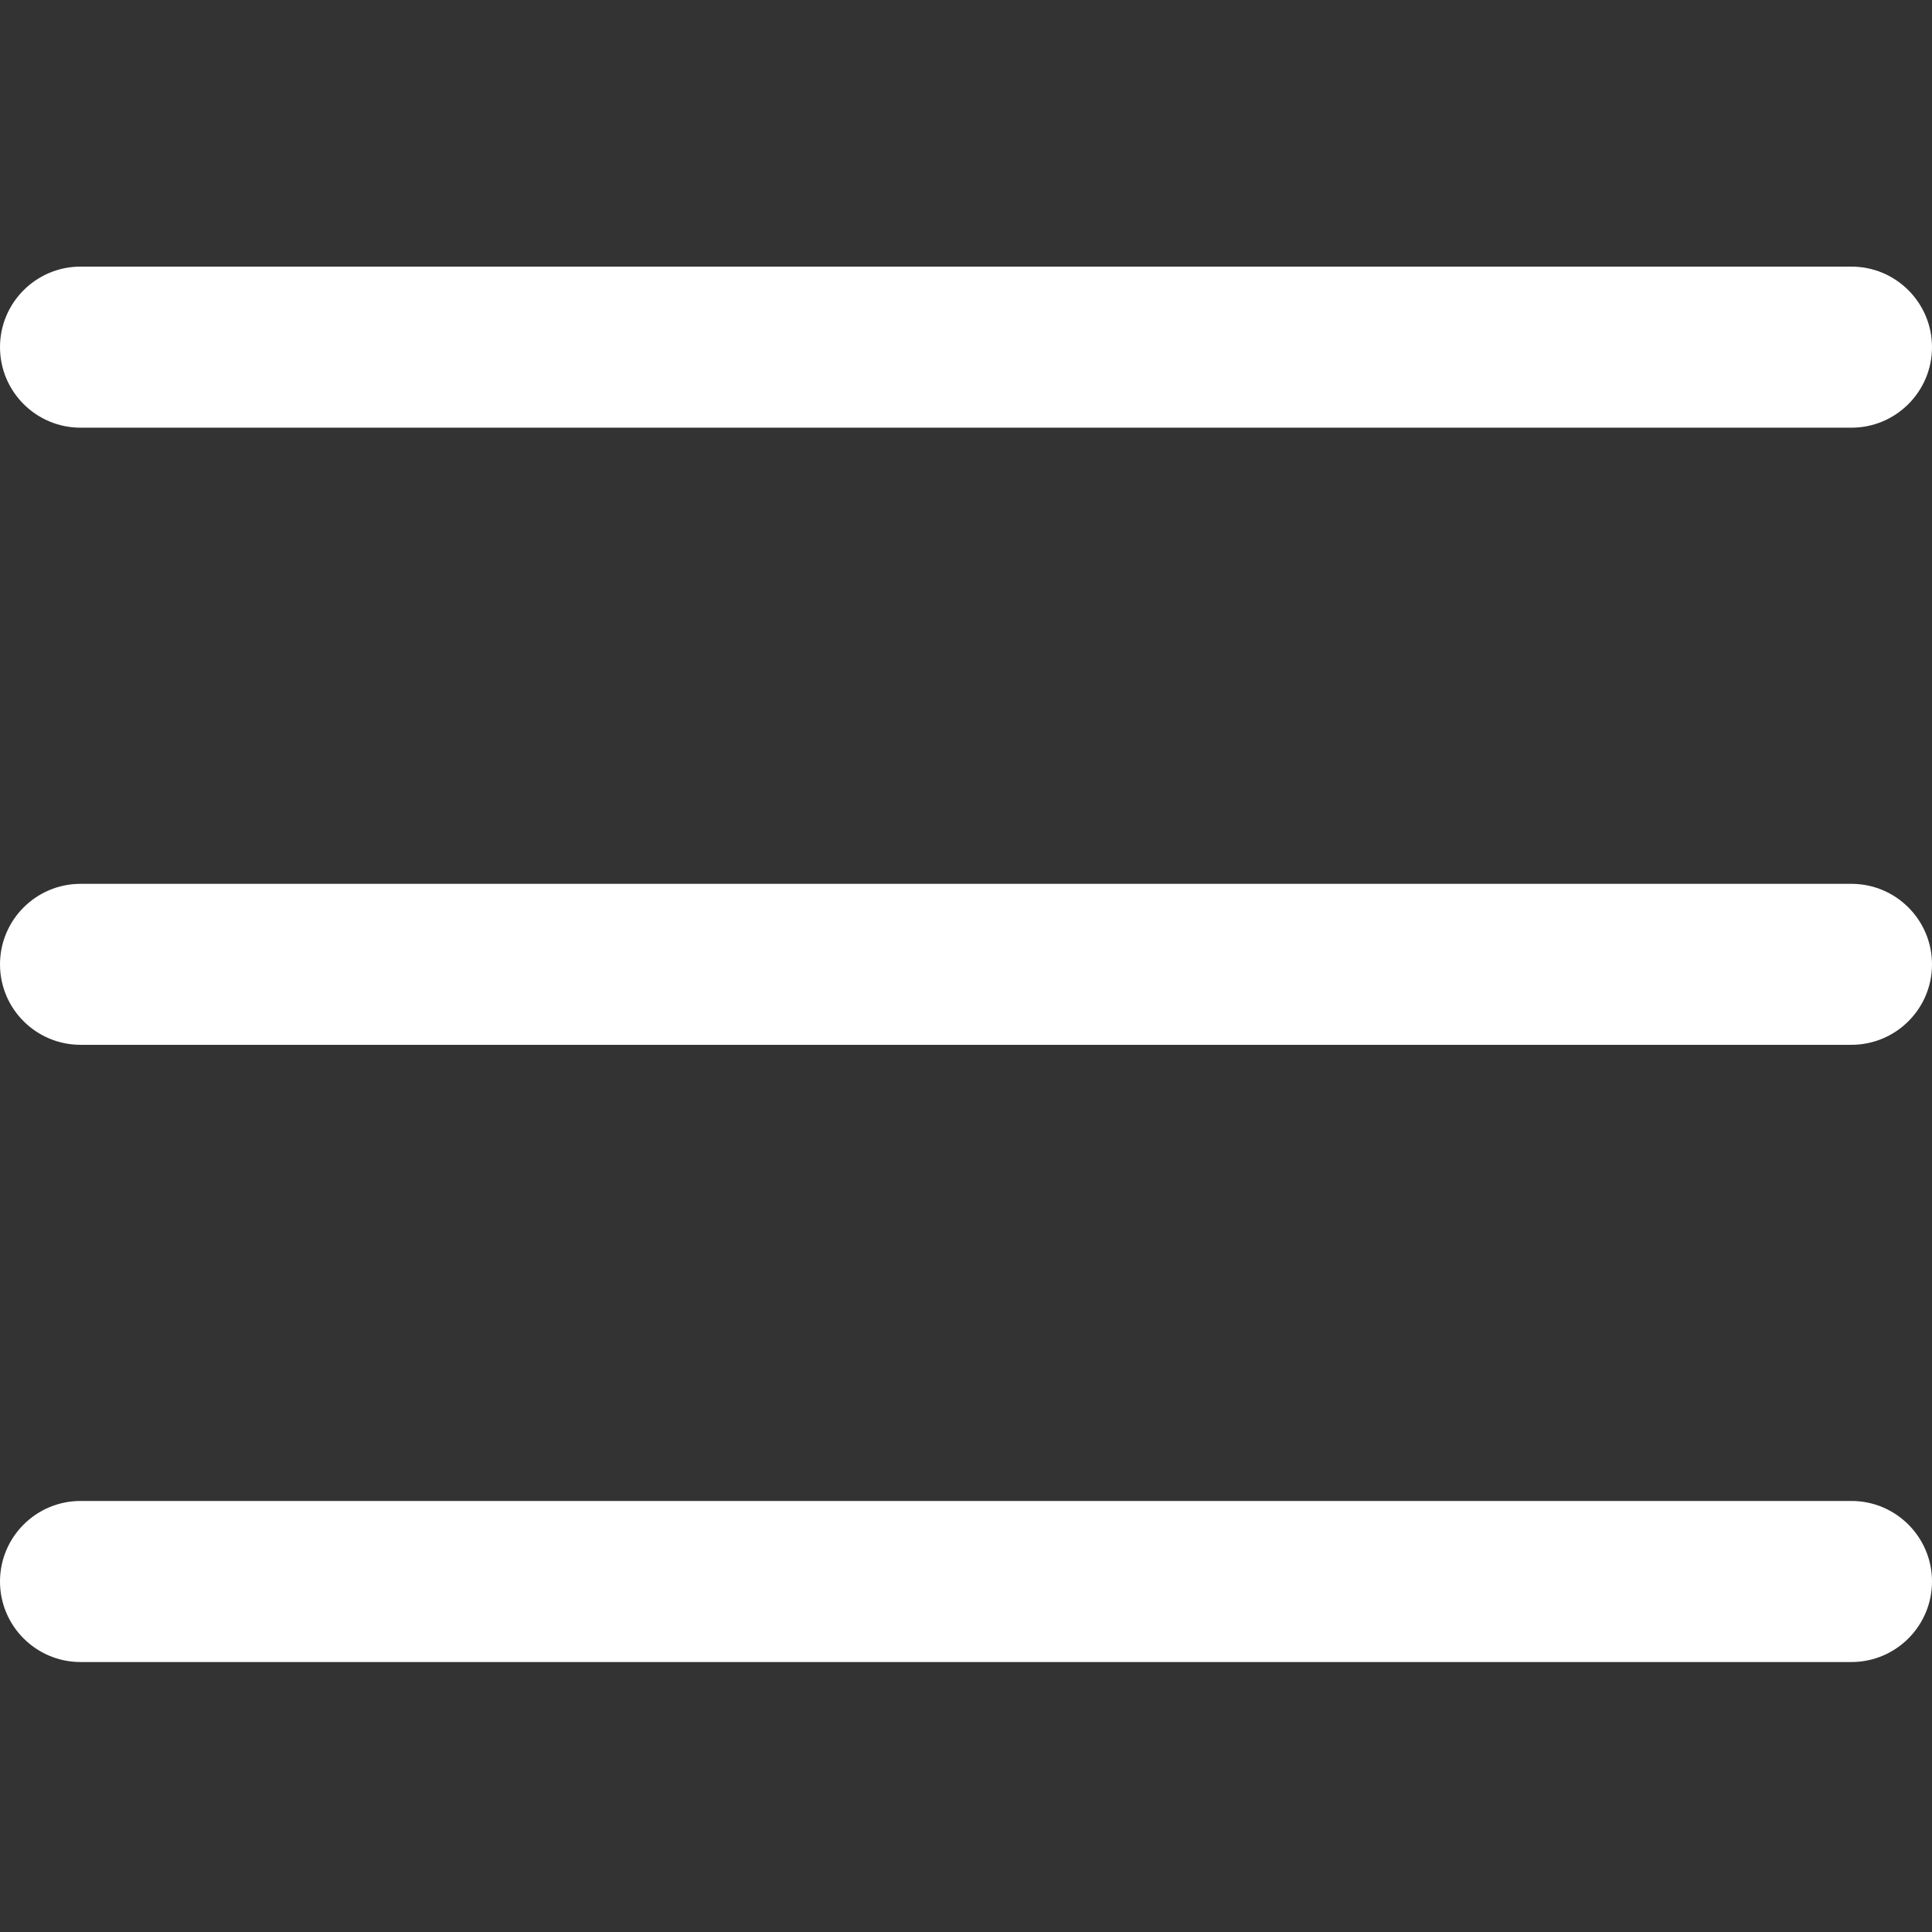
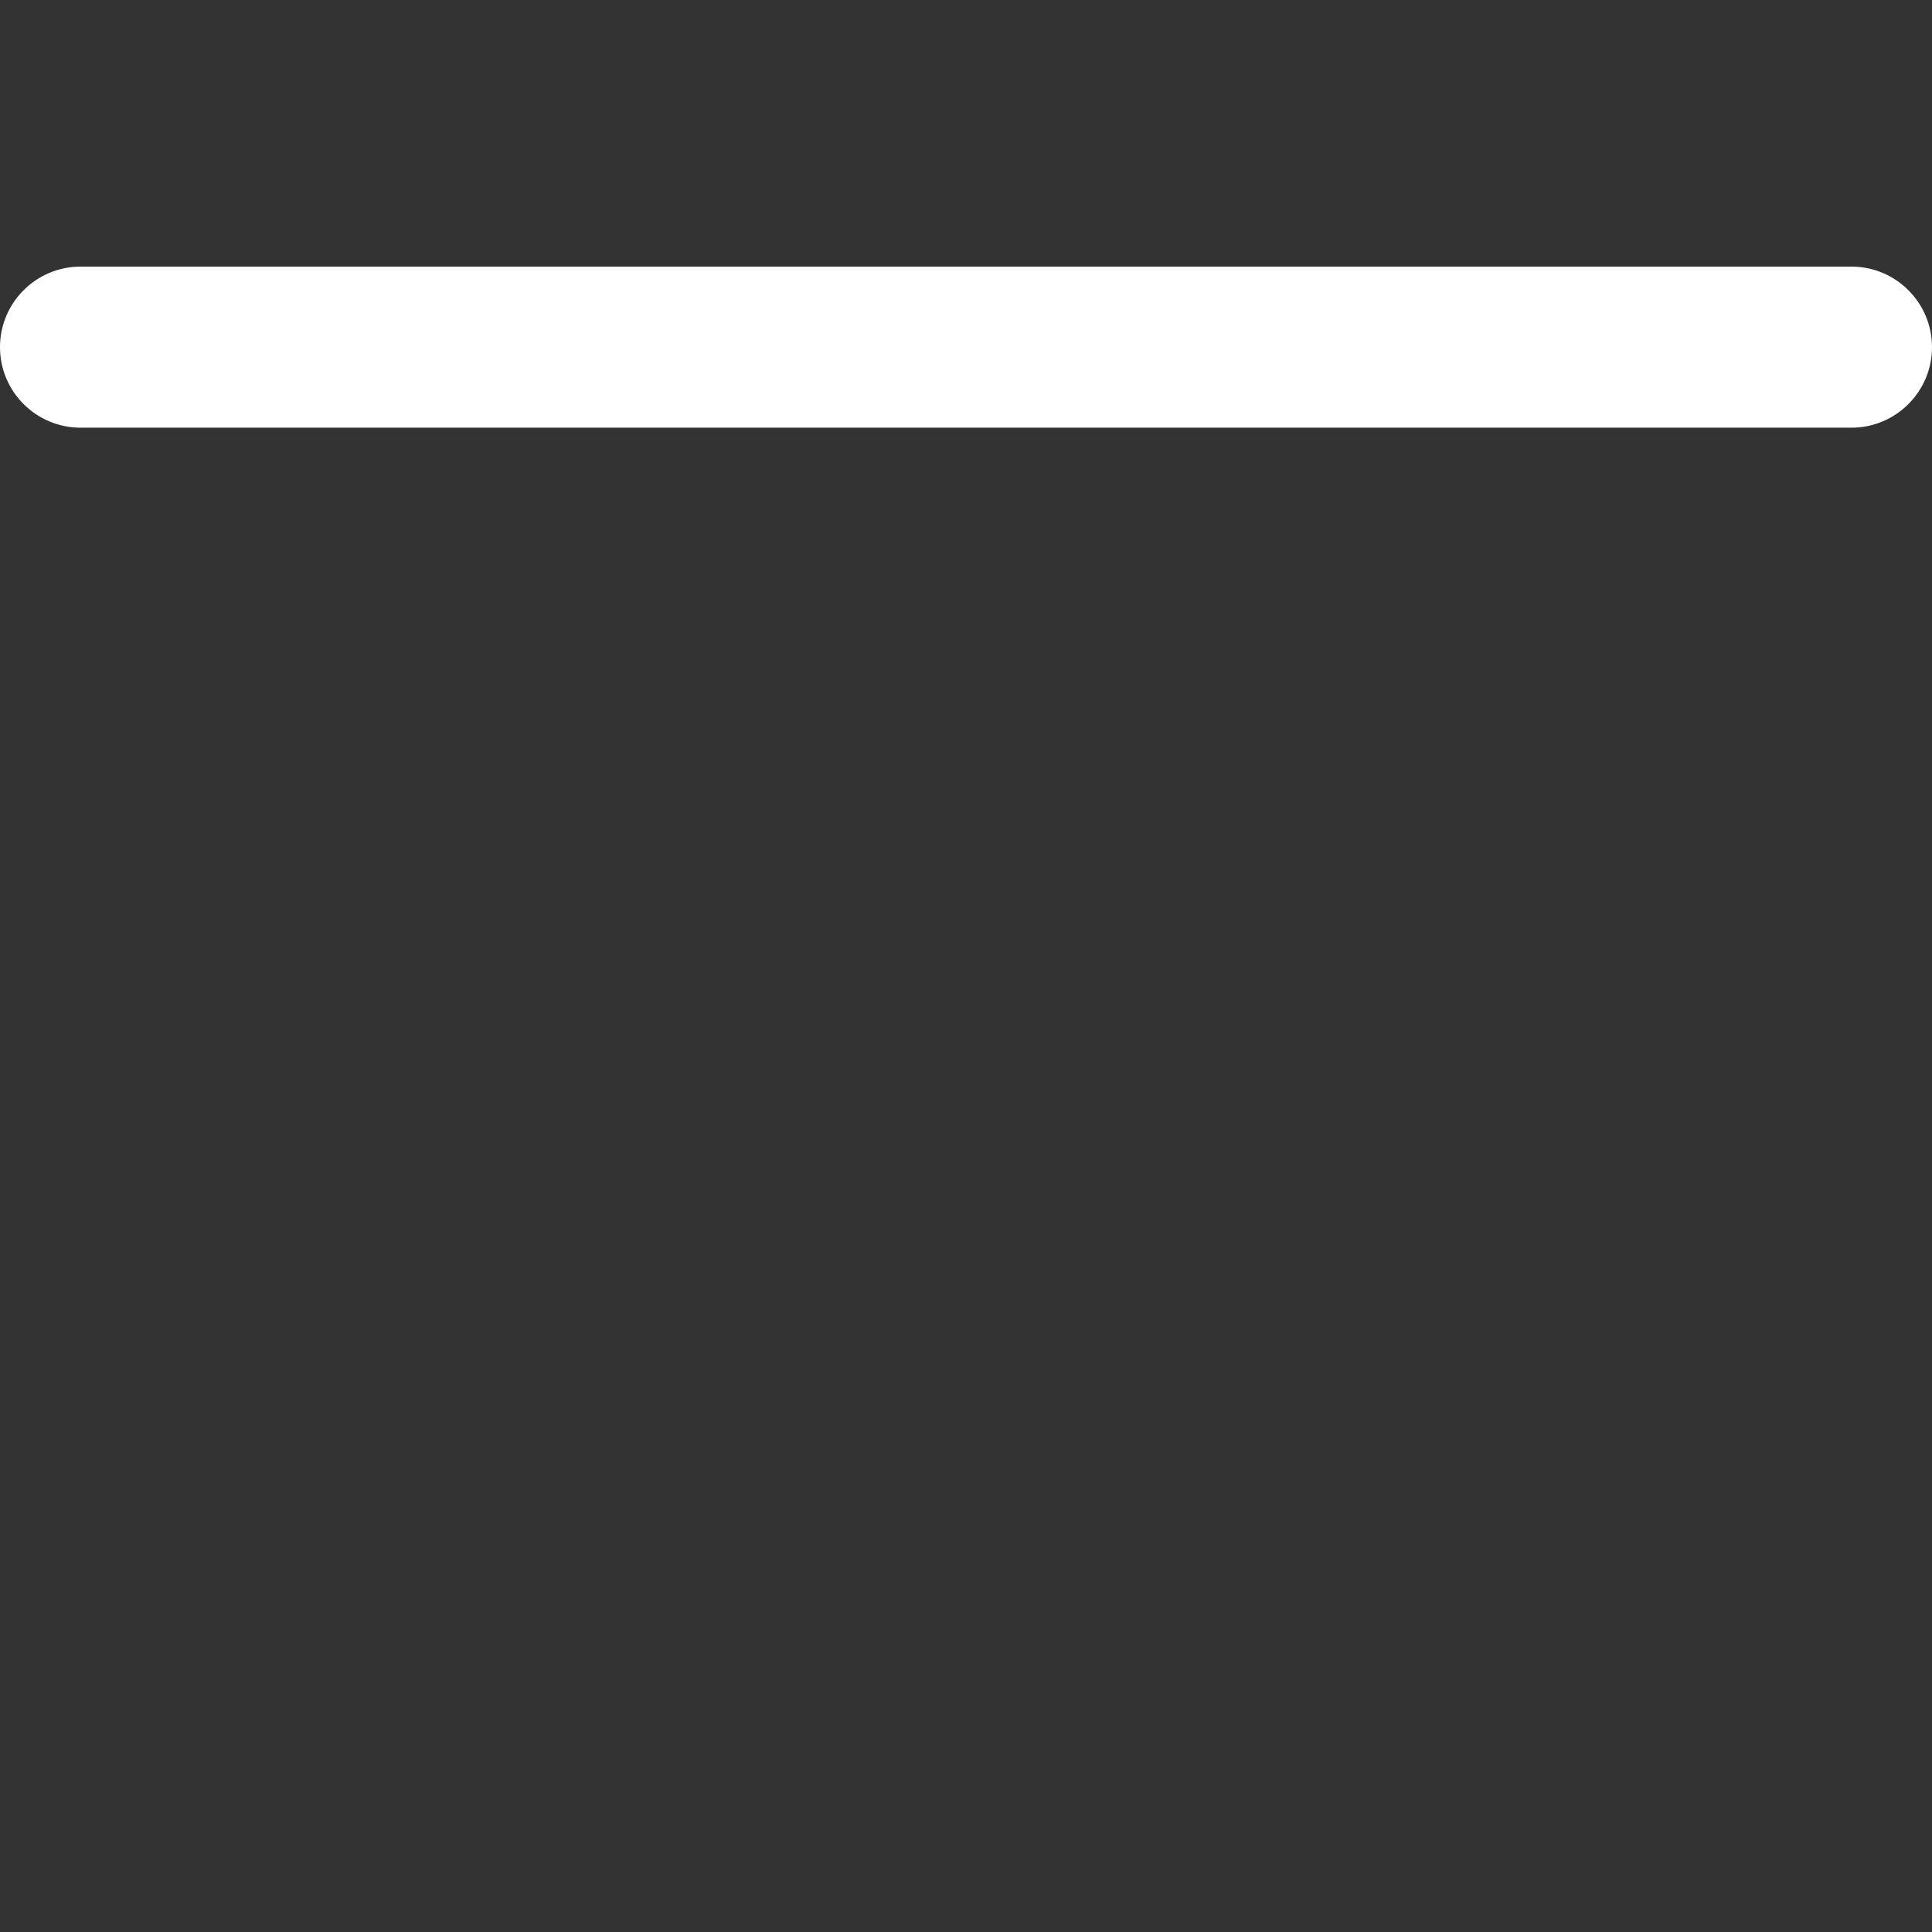
<svg xmlns="http://www.w3.org/2000/svg" width="19" height="19" viewBox="0 0 19 19" fill="none">
  <rect x="0" y="0" width="19" height="19" fill="#333333" stroke="none" />
-   <path d="M18.208 10.275H0.792C0.355 10.275 0 9.921 0 9.484C0 9.047 0.355 8.692 0.792 8.692H18.208C18.645 8.692 19 9.047 19 9.484C19 9.921 18.645 10.275 18.208 10.275Z" fill="white" />
  <path d="M18.208 4.206H0.792C0.355 4.206 0 3.851 0 3.414C0 2.977 0.355 2.622 0.792 2.622H18.208C18.645 2.622 19 2.977 19 3.414C19 3.851 18.645 4.206 18.208 4.206Z" fill="white" />
-   <path d="M18.208 16.345H0.792C0.355 16.345 0 15.99 0 15.553C0 15.116 0.355 14.761 0.792 14.761H18.208C18.645 14.761 19 15.116 19 15.553C19 15.99 18.645 16.345 18.208 16.345Z" fill="white" />
</svg>